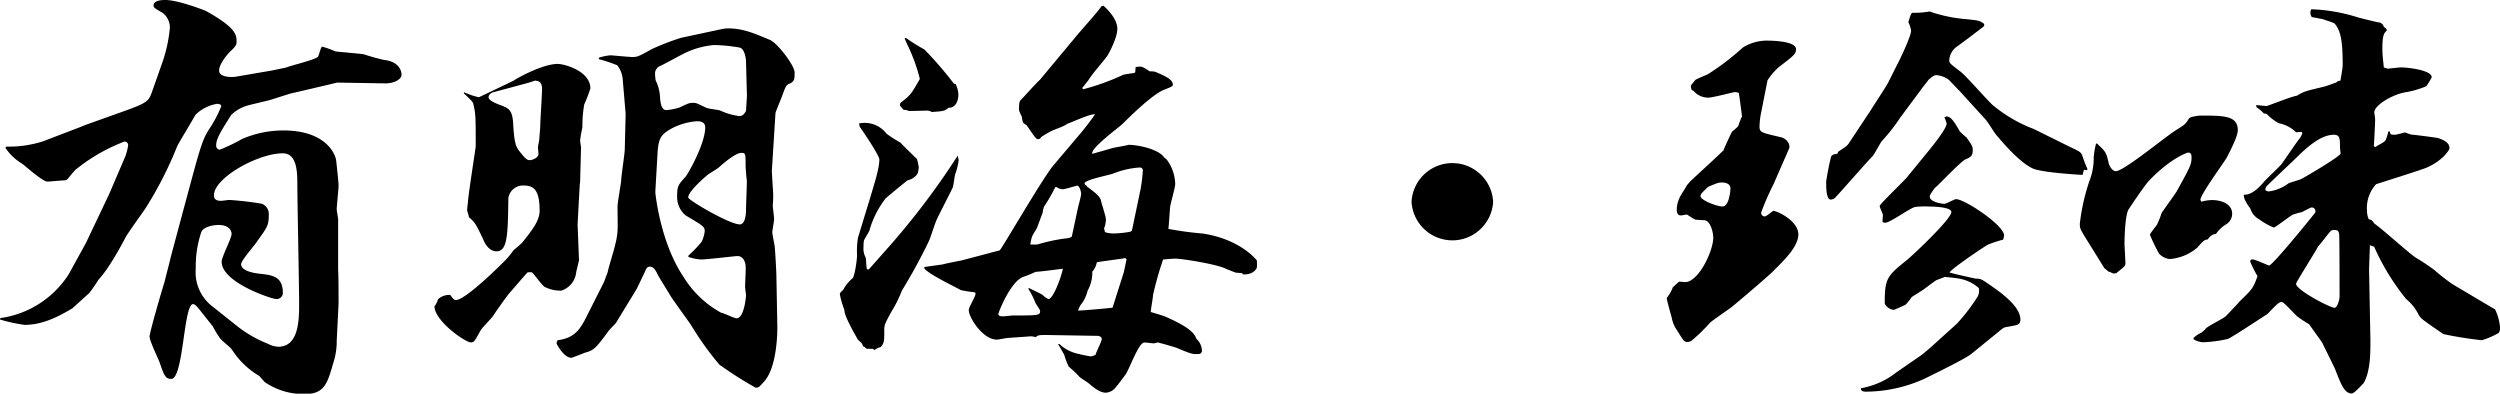
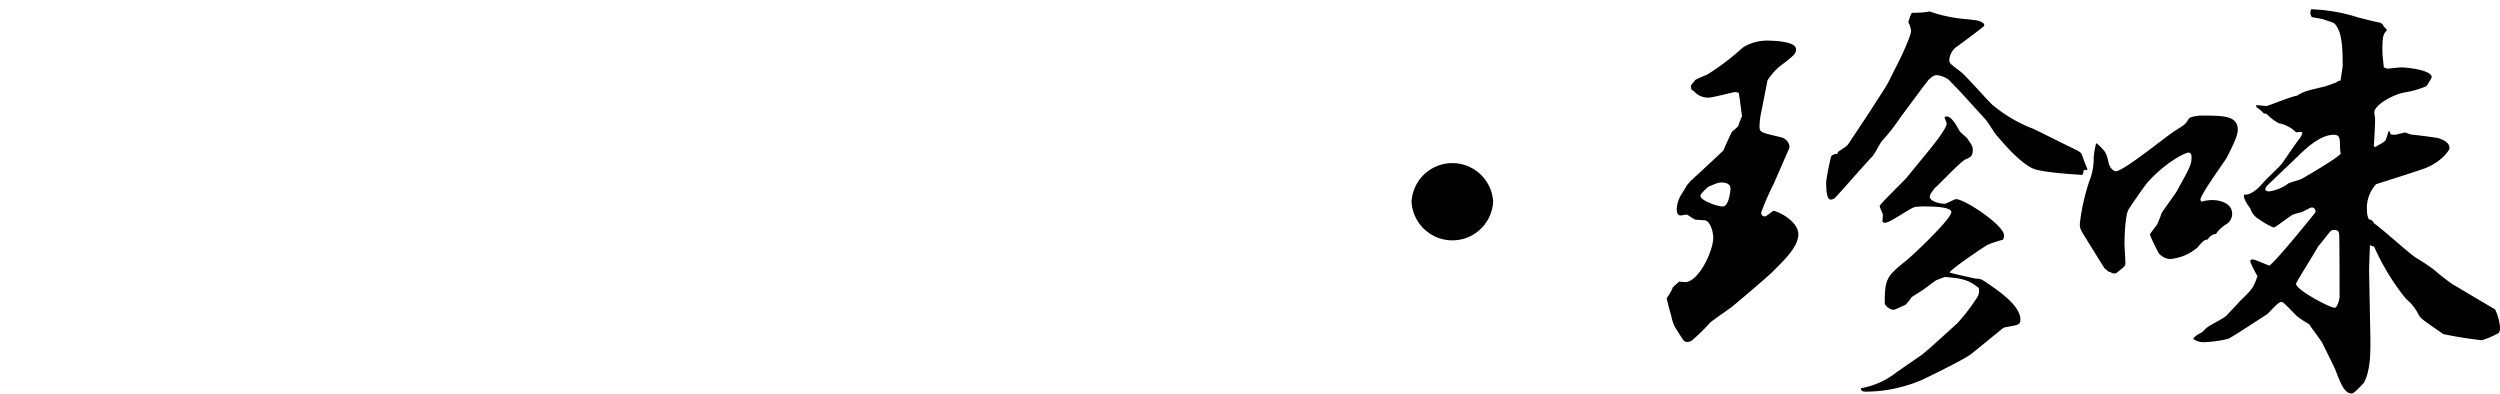
<svg xmlns="http://www.w3.org/2000/svg" viewBox="0 0 406.86 64.07">
  <g id="レイヤー_2" data-name="レイヤー 2">
    <g id="レイヤー_1-2" data-name="レイヤー 1">
-       <path d="M.07,51.76a15.77,15.77,0,0,0,11.14-7.17L14,39.51l3.77-7.93,2.65-6.19a8.63,8.63,0,0,0,.44-1.81.6.6,0,0,0-.59-.55,29.18,29.18,0,0,0-7.89,4.52c-.29.21-1.25,1.46-1.47,1.67a1.12,1.12,0,0,1-.45.14c-.44,0-2.58.2-2.72.2-.82,0-3.55-2.5-4.14-2.92A8.49,8.49,0,0,1,.89,24.07L1,23.86A18.37,18.37,0,0,0,7,23l6.19-2.37.67-.28,6.41-2.29c3.47-1.26,3.91-1.53,4.43-3l1.62-4.6a23.53,23.53,0,0,0,1.33-6,3,3,0,0,0-1.18-2.36C25.15,1.32,25,1.25,25,.9c0-.83,1.26-.9,1.92-.9C29,0,33.49,1.74,33.56,1.81,38.43,4.52,38.5,5.7,38.5,6.75c0,.42,0,.69-1,1.6-.37.35-1.84,2-1.84,3.13s2.06,1.11,2.73,1l5.82-1L46.54,11c.81-.35,5-1.32,5.24-1.81.15-.28.44-1.6.66-1.6a16.79,16.79,0,0,1,2.14.77c.3.07,3.91.35,4.65.48a32.75,32.75,0,0,0,3.25.91c2.5.28,2.87,1.81,2.87,2.43s-1,1.39-2.65,1.39l-7.82-.13-7.67,1.8-3.32,1.05c-.52.14-2.88.69-3.4.83a6.23,6.23,0,0,0-2.87,1.6c-1.77,2.79-2.44,3.9-2.44,4.94a.64.64,0,0,0,.59.7,28,28,0,0,0,3.62-1.74,17,17,0,0,1,6.71-1.39c7.3,0,8.63,4.24,8.63,5.08.07.62.37,3.33.37,3.89s-.3,3.34-.3,3.9c0,.21.23,1.39.23,1.6V44c.07.63.07,4.74.07,5.43l-.3,6a11.18,11.18,0,0,1-.51,3.48c-1,3.41-1.4,5.22-4.72,5.22a11.2,11.2,0,0,1-6.49-1.95l-.89-1a13.16,13.16,0,0,1-4.42-4.25c-.52-.69-1.7-1.39-2.14-2.15a13,13,0,0,1-1-1.67l-2.21-2.78c-.23-.28-.67-.84-1-.84-1.55,0-1.55,12.17-3.54,12.17-1,0-1.18-.62-1.92-2.71-.22-.62-1.62-3.48-1.62-4.17s2-7.52,2.44-8.91c.14-.62.88-3.41,1-4l1.77-6.61C32.38,24.83,32.75,23,34,21.08a20.37,20.37,0,0,0,2-3.76c0-.28-.23-.42-.67-.42a6.43,6.43,0,0,0-3.54,1.81c-.44.84-2.65,4.46-2.95,5.08a61.59,61.59,0,0,1-5.09,10c-.52.83-3.17,4.38-3.47,5.15-.07.07-2.36,4.59-4.27,6.6a20.63,20.63,0,0,1-1.55,2.23C14,48.14,12,50,11.8,50.16,9.15,51.76,6.71,52.87,4,52.87A26.61,26.61,0,0,1,0,52Zm38.36,1.18a19.56,19.56,0,0,0,5.16,3,4,4,0,0,0,1.7.49c3.39,0,3.39-4.52,3.39-7,0-3.06-.29-16.69-.29-19.48,0-2-.08-5-2.36-5-4.06,0-11.21,4-11.21,6.82,0,.56.29.91,1.1.91.37,0,1.18-.14,1.4-.14a52.26,52.26,0,0,1,5.31.62A1.81,1.81,0,0,1,43.74,35c0,1.67-.22,1.95-1.92,4.31-.37.63-2.58,3.06-2.58,3.69,0,1.25,2.66,1.53,3.54,1.6,1.48.21,3.25.42,3.25,3a1,1,0,0,1-1.18,1.05c-.59,0-8.78-2.65-8.78-6.06,0-.76,1.62-3.82,1.62-4.52,0-.55-.44-1.46-2.14-1.46-.59,0-2.43.21-2.8,1.18a17.57,17.57,0,0,0-.89,5.92A7,7,0,0,0,34.74,50Z" />
-       <path d="M95.08,17a21.13,21.13,0,0,0-.3,3.76,18.52,18.52,0,0,0-.37,2.09c0,.21.15,1,.15,1.18l-.15,5.56-.07.63L94,36.52l.23,5.84-.45,1.88a3.52,3.52,0,0,1-2.43,3.06,5.75,5.75,0,0,1-2.73-.62c-.44-.28-1.7-2.09-2.07-2.37h-.66c-.15.07-2.43,2.79-2.88,3.27s-2.36,3.2-2.72,3.76-1.85,2-2.07,2.43c-1,1.74-1,1.95-1.62,1.95-.81,0-5.76-3.34-5.9-5.84a3.81,3.81,0,0,0,.59-1.18,2.71,2.71,0,0,1,2-.7c.37.56.59.83.88.83,1.7,0,8-6.4,8.19-6.6a12.05,12.05,0,0,0,1.18-1.47c.22-.2,1.33-1.11,1.48-1.32,1.54-1.94,2.8-3.48,2.8-5.14,0-3.48-1-4.11-2.66-4.11a2.4,2.4,0,0,0-2.43,2.09c-.07,6-.15,8.62-1.92,8.62-1.25,0-1.92-1.32-2.14-1.87-1.18-2.51-1.33-2.79-2.36-3.69,0-.21-.29-1-.29-1.18s.14-1.26.14-1.33c0-.76,1.26-8.83,1.26-9,0-4.66,0-5.29-.37-6.82-.07-.41-.22-.55-1.55-1.81V15a12.72,12.72,0,0,0,2.43.83l5.68-2.71c.08-.14,4.58-2.72,7.16-2.72,1,0,5.31,1.12,5.31,4A23.82,23.82,0,0,1,95.08,17Zm-7.89-3.89c-.23,0-.37.14-1.63.48L80.33,15c-.52.14-.82.48-.82.83,0,.63,1.85,1.25,2.07,1.32,1.18.49,1.77.7,1.92,2.78.22,3.69.44,4,1.47,5.22.74.91,1,.91,1.26.91.44,0,1.47-.42,1.4-1.05l-.08-1c0-.21.22-1.18.22-1.39s.15-1.74.15-2c0-1,.3-5.22.3-6.12C88.22,13.91,88.07,13.15,87.19,13.15Zm41.3.48c-.59.28-.66.56-1.18,1.95-.15.49-1.11,2.65-1.11,2.92l-.59,9.4.15,2.57a15.12,15.12,0,0,1,0,3c0,.21.22,1.88.22,2.23s-.29,1.81-.29,2.15.29,1.67.37,2.16.29,4.31.29,4.8l.15,7.86c.07,2.64-.3,7.44-2.14,9.46-.81.91-.88,1-1.4,1a63.36,63.36,0,0,1-5.9-3.76,49.83,49.83,0,0,1-4.58-6.4c-.51-.77-2.8-3.9-3.24-4.59-1.77-2.92-2-3.2-2.43-4.11-.37-.62-.74-1-1.41-.76a2,2,0,0,0-.44.76L103.63,47l-3.39,5.56-1.11,1.18C97,56.63,96.7,57,95.22,57.39c-.36.14-2.13.84-2.21.84-1.25,0-2.43-2.23-2.43-2.37s0-.07.15-.49c3.24-.41,3.9-2.22,5.31-5l2.28-4.52.59-1.6c.08-.55,1-3.54,1-3.61.81-2.93.59-3.41.59-7,0-.63.51-3.55.59-4.17,0-.84.59-4.46.59-5.22l.14-5.71L101.35,13a4.28,4.28,0,0,0-.89-2.37,23.37,23.37,0,0,0-3-1V9.39A8.65,8.65,0,0,1,99.36,9c.14,0,3.09.28,3.54.28.88,0,1.1-.14,3.24-1.32a40.09,40.09,0,0,1,4.72-1.81l6.49-1.39a4.78,4.78,0,0,1,1.11-.14c2.51,0,4.35.84,6.86,1.88,1.25.56,4,4.17,4,5.29S129.3,13.22,128.49,13.63Zm-7.08-3.47c0-.84-.3-2.16-1-2.37a26.73,26.73,0,0,0-4.2-.42,13.63,13.63,0,0,0-4.35,1.12c-.82.34-4,2.15-4.73,2.43-.59.63-.59.77-.44,2.16a7.11,7.11,0,0,1,.74,3c.07.7.22,1.88,1,1.88a9.64,9.64,0,0,0,2.14-.42c1.48-.7,1.62-.76,2.21-.76s.59.06,2.07.76c.29.21,2.06.35,2.36.49a10.69,10.69,0,0,0,3.1.9c.66,0,.88-.49,1.1-.83l.15-2.44Zm-.15,36.52c0-.56.15-3,.08-3.48S121,41.67,120,41.67c-.3,0-5,.56-5.9.56a7.77,7.77,0,0,1-2.07-.42V41.6a20.35,20.35,0,0,0,2.14-2.23,5.17,5.17,0,0,0,.52-1.74c0-.76-.3-.9-3.1-2.57A3.87,3.87,0,0,1,110.2,32c0-1.74.15-1.88,1.4-3.27.44-.56,3.17-5.36,3.17-8,0-.77-.59-1-1.33-1a10.34,10.34,0,0,0-4,1.11c-1.84,1-2.29,1.6-2.43,4.1L106.66,31v.41c.07.63.88,8.14,4.57,13.64a16.47,16.47,0,0,0,6.12,5.84c.45.07,2.14.91,2.51.91,1.25,0,1.55-3.48,1.55-3.76C121.41,47.93,121.26,46.89,121.26,46.68Zm.08-19.76c0-1.81,0-2-.67-2-1,0-3,1.74-3.69,2.37-.22.21-1.4.9-1.69,1.11S112,31.1,112,32.14c0,.42,6.71,4.38,8.41,4.38.88,0,1-1.74,1-2.29,0-.77.14-4.11.14-4.8C121.48,29.08,121.34,27.27,121.34,26.92Z" />
-       <path d="M155.49,28.24c-.15.35-.3,2-.45,2.3-.66,1.39-1.84,3.62-2.5,5-.3.55-1.11,3.13-1.33,3.62a92.14,92.14,0,0,1-4.43,8.13,20.8,20.8,0,0,1-1.69,3.41c-1.11,2-1.18,2.23-1.18,3,0,1.88,0,2.09-.59,2.79a2.44,2.44,0,0,0-1,.48l-.29-.21h-1l-.37-.34-.22-.07c-.07-.35-.15-.49-.81-1.05-.67-1.18-2.29-4-2.21-4.87a15.47,15.47,0,0,1-.74-2.5c0-.28.22-.49.51-.7a6.4,6.4,0,0,1,1.55-1.94c.3-.21.74-2.79.74-3.83a13.39,13.39,0,0,1,.15-2.78l2-6.54c.66-2.23,1.48-4.73,1.48-6.19,0-.7-3.1-5.22-3.18-5.29l-.14-.56a4.46,4.46,0,0,1,4.5,1.67,23.26,23.26,0,0,0,2.28,1.46c0,.07,2.58,2.58,2.66,2.65a8.92,8.92,0,0,1,.29,1.32,3.54,3.54,0,0,1-.22,1.11,2.72,2.72,0,0,1-1.62,1.05c-1.26,1-2.73,2.22-3.54,2.92a15.09,15.09,0,0,0-2.66,5.28c-.07.21-.81,1.33-.88,1.61s-.08,1.25-.08,1.53a3.63,3.63,0,0,0,.37,1.25c.08.28.08,1.6.22,1.88h.3l3.76-4.25a122.68,122.68,0,0,0,10.7-14.26c0,.14.14.56.14.77A9.59,9.59,0,0,1,155.49,28.24Zm-1.11-10.71c-.66.56-.88.56-2.73.7A1.83,1.83,0,0,0,151,18c-.45,0-2.66.07-3,.07a3.11,3.11,0,0,1-.44-.14l-.52-.07-.59-.7.08-.41c1.77-1.33,1.84-1.6,3.17-3.9a28,28,0,0,0-1.48-4.38c-.14-.35-.88-1.88-1-2.23l.22-.07a28.62,28.62,0,0,0,3,1.88,61,61,0,0,1,4.8,5.56l.29.07a4.4,4.4,0,0,1,.44,1.67C156,16.28,155.56,17.6,154.38,17.53Zm47.87,27.13-.07-.21-1-.07c-.15,0-1.4-.55-1.48-.55-1.47-.84-7.45-1.74-8.41-1.74-.51,0-1.1.07-2,.14A54.23,54.23,0,0,0,187.65,48c0,.42-.37,2.36-.37,2.78.44.14,2.21.63,2.58.84,4.06,1.81,4.5,2.71,4.87,3.54a2.72,2.72,0,0,1,.88,2c0,.14-.07.21-.29.42-1.26.14-1.48,0-3.91-1-.44-.14-2.29-.7-2.73-.77a.28.28,0,0,0-.22-.07c-.15,0-.59.14-.67.14-.29,0-1.18-.14-1.54-.14-1,0-2.51,4.59-3.18,5.36-.22.28-1.18,1.6-1.4,1.81a2.23,2.23,0,0,1-1.69,1c-1.11,0-2.29-1.11-2.81-1.53-.22-.21-1.4-.9-1.55-1.11s-1.4-1.39-1.69-1.6a12.56,12.56,0,0,1-.74-1.95l-1-1.74h.22a6.18,6.18,0,0,0,2.51,1.46,23.39,23.39,0,0,0,2.58.56,1.87,1.87,0,0,0,.81-.28c.07-.42,1-2.16,1-2.58,0-.13-.15-.27-.22-.34l-.3-.14-8.33-.14c-1.41,0-1.48,0-1.92.35a3.38,3.38,0,0,0-.74-.14L164,55c-.22,0-1.48.27-1.77.27-2.29,0-4.57-3.61-4.57-4.8,0-.48,1.1-2.22,1.1-2.64a.26.26,0,0,0-.29-.28,19.12,19.12,0,0,1-2.14-.35c-.37-.27-5.39-2.64-5.9-3.54v-.21l3-.42c.44-.14,2.58-.56,3-.63l6.27-1.66c.22-.07,7-11.76,8.7-13.78l4-4.73a43.47,43.47,0,0,0,2.81-3.62c-.74-.14-3.84,1.33-4.5,1.53-.74.56-2.22.91-3,1.4a14.46,14.46,0,0,0-1.26.76.57.57,0,0,1-.52.35c-.29,0-.44-.21-1.77-2.16-.07-.14-.59-.42-.66-.55a4.94,4.94,0,0,1-.22-1,5.94,5.94,0,0,1-.44-1c0-.56,0-1.39.22-1.6.51-.49,2.65-2.92,3.17-3.34l5.83-7c.66-.83,3.76-4.24,4.2-5l.3-.07c.29.21,2.28,2,2.28,3.76,0,1.53-1.47,4.17-1.62,4.38-.81,1.12-2.36,2.79-3.1,4l-1,1.25.15.21a38.4,38.4,0,0,0,6.56-2.37,15.8,15.8,0,0,1,1.77-.27l.15-.14.07-.84c1-.14,1-.14,2.29.7a4.17,4.17,0,0,1,.89.07c1.62.69,2.87,1.25,2.87,2.08,0,.28-.15.35-1.4.84-1.84.69-5.53,4.31-6.71,5.49-.52.56-5.31,4-5,4.94.52-.14,2.73-.76,3.17-.9s2.36-.42,2.73-.56c1.4,0,4.87.63,5.83,2.09l.37.28a7,7,0,0,1,1.4,4c0,.56-.74,3.13-.81,3.62s-.22,3.13-.3,3.69a54.31,54.31,0,0,0,5.61.76c5.53.84,8.26,3.69,8.78,4.38a6.64,6.64,0,0,1,0,1.19C204.46,43.76,204,44.73,202.25,44.66Zm-33.71-.42a18.15,18.15,0,0,1-2.06.84c-2,.76-4,5.7-4,6.05s.59.35.74.35c.3,0,1.48-.14,1.7-.14,3.91,0,4.35,0,4.35-.7,0-.28-.66-1.11-.74-1.32A14.26,14.26,0,0,0,167.36,47l.08-.14c.37.21,2.14,1,2.28,1.18a3.48,3.48,0,0,0,.89.63c.88,0,2.28-4.18,2.36-4.94C172.23,43.83,169.06,44.24,168.54,44.24Zm6.71-14c-.22,0-1.91.56-2.28.56a1.72,1.72,0,0,1-1-.35h-.23a28.31,28.31,0,0,1-1.84,3.2,4.84,4.84,0,0,0-.22,1c-.15.35-.74,2-.89,2.37s-.88,1.39-.88,1.67a5,5,0,0,0-.22,1.11h1.1a28.2,28.2,0,0,1,4.65-1c.07,0,.89-.07,1-.35l1-4.66c.07-.35.51-1.88.51-2.23S175.7,30.19,175.25,30.19ZM183.15,42c-.74.14-4,.55-4.65.69a3.2,3.2,0,0,1-.74,1.53A5.84,5.84,0,0,1,177,47.3a5.87,5.87,0,0,1-.88,2,3.5,3.5,0,0,0-.67,1.25c.59,0,5.31-.41,5.61-.48l1.84-5.78.44-2.08Zm2.43-14.75a14.06,14.06,0,0,0-4.42,1c-.74.28-4.65,1-4.65,1.6,0,.14,0,.14.37.42l.07.14c.67.49,2,1.39,2.21,2.16.08.48.82,2.64.82,3.13a4,4,0,0,1-.3,1.46l.15.62a4.32,4.32,0,0,0,1.47.21A15.12,15.12,0,0,0,184,37.7l.22-.2,1.41-6.75a24.41,24.41,0,0,0,.36-3.06A.45.45,0,0,0,185.58,27.27Z" />
      <path d="M243,32.83a6.65,6.65,0,0,1-13.28,0,6.65,6.65,0,0,1,13.28,0Z" />
      <path d="M288.4,44.31c-1.1,1-3.61,3.2-6.56,5.64-.44.35-3.1,2.15-3.54,2.57a29.57,29.57,0,0,1-3,2.92,1.22,1.22,0,0,1-.66.21c-.59,0-.66-.21-1.7-1.88a5.2,5.2,0,0,1-.88-2.08c-.15-.56-.81-2.86-.81-3.2a6.22,6.22,0,0,0,1-1.74l1-.91c.37,0,.81.07,1,.07,2.14,0,4.57-5,4.57-7.23,0-.84-.44-2.85-1.54-2.85-.52,0-1-.07-1.26-.07s-1-.56-1.47-.84c-.23,0-.82.14-1,.14s-.67,0-.67-1a4.79,4.79,0,0,1,.52-2c.15-.35,1-1.6,1.11-1.88l.59-.69,3.61-3.34,1.77-1.67c.15-.42,1.11-2.51,1.33-2.93.07-.2,1.1-.9,1.1-1.11a10.75,10.75,0,0,1,.37-1c0-.14.22-.42.22-.49s-.44-3.41-.51-3.82a1.85,1.85,0,0,0-.67-.14c-.22,0-3.61.9-4.27.9a3.1,3.1,0,0,1-2.44-1.11l-.29-.14a2.26,2.26,0,0,1-.15-.63c0-.07.07-.21.74-1,.29-.21,1.69-.77,2-.91a41.23,41.23,0,0,0,5.75-4.38,7.4,7.4,0,0,1,3.76-1.11c1,0,4.87.07,4.87,1.39,0,.77-.29,1-2.8,2.92a10.21,10.21,0,0,0-1.84,2.16l-1,5.08a12.72,12.72,0,0,0-.3,2.43c0,1,.37,1,3.47,1.74,1,.21,1.62,1.25,1.33,1.88L288.62,30a42.08,42.08,0,0,0-2,4.59.58.58,0,0,0,.59.63c.3,0,1.26-.9,1.4-.9.59,0,4.06,1.6,4.06,3.82S289.8,42.85,288.4,44.31ZM280.22,29.7c-.52,0-.74.07-2.22.7-1.18,1.11-1.25,1.25-1.25,1.53,0,.63,2.58,1.67,3.61,1.67s1.26-2.57,1.26-2.92C281.62,29.84,280.73,29.7,280.22,29.7Zm59.45-2-.52-.07-.22.83c-1.48-.07-6.57-.42-8-1-2-.84-4.57-3.76-5.75-5.15-.74-.76-1.48-2.3-2.22-3.06L319.09,15l-1.92-2a3.86,3.86,0,0,0-2-.77c-.37,0-.59.14-1.33.77-.15.28-1,1.25-1.11,1.46l-3.46,4.66a30.05,30.05,0,0,1-3,3.83c-.29.34-1.25,2.22-1.55,2.5-.73.7-5.82,6.54-5.9,6.54a1.12,1.12,0,0,1-.88.49c-.74,0-.74-2-.74-2.93a40.12,40.12,0,0,1,.81-4.1c.22-.28.44-.35,1-.42l.15-.34c1.26-.84,1.4-.91,1.7-1.33L304.41,18c1-1.6,2.8-4.25,3.1-5l1-2c1-1.88,2.51-5.22,2.51-6a4.48,4.48,0,0,0-.45-1.39c.23-.77.45-1.53.67-1.53a14.7,14.7,0,0,0,2.8-.21,23.63,23.63,0,0,0,6,1.25c1.91.21,2.14.21,2.87.77v.34c-.29.28-3.91,3-4.42,3.34a2.92,2.92,0,0,0-1.26,2.23c0,.49.22.62,1.77,1.81.82.55,4.87,5.22,5.39,5.56A23.19,23.19,0,0,0,331,21l5.9,2.92c1.62.77,1.77.84,2,1.46a21,21,0,0,0,.81,2.09ZM326.54,53.22c-.52.07-.67.28-1.7,1.11l-4.2,3.41c-1.48,1-6.72,3.55-7.67,4a23.29,23.29,0,0,1-9.3,2c-.22,0-.88,0-.81-.56a12.8,12.8,0,0,0,5.75-2.57l4.13-2.85,1.33-1.11,4.43-4a30.1,30.1,0,0,0,3.39-4.45,2.15,2.15,0,0,0,.15-1.32c-1.77-1.53-3.32-1.6-5.53-1.81-.15.07-1.33.49-1.41.55-.36.21-1.91,1.4-2.21,1.6l-1.77,1.12a7.86,7.86,0,0,1-1,1.25c-.3.14-1.77.83-1.92.83-.66,0-1.47-.69-1.47-1.11,0-4,.36-4.38,3.61-7,1.11-.91,7.23-6.68,7.23-7.8,0-.9-3.47-.9-3.69-.9a14,14,0,0,0-2.21.07c-.89.21-4.06,2.57-4.87,2.57-.07,0-.44,0-.44-.27l.07-1c0-.21-.52-1.18-.52-1.46s3.77-3.89,4.43-4.66l3.47-4.24c.81-1,3-3.69,3-4.53a10.34,10.34,0,0,0-.37-1c.07,0,.22-.14.37-.14.73,0,1.4,1.12,2.14,2.44a15,15,0,0,0,1.1,1c1,1.39,1,1.53,1,2.09,0,.9-.37,1.11-1.18,1.46s-4.28,4.1-5,4.66c-.74,1-.81,1.18-.81,1.39,0,.9,2,1.18,2.36,1.18s1.62-.76,1.92-.76c1.4,0,7.81,4.24,7.81,5.91A3,3,0,0,1,326,39a20,20,0,0,0-2.51.83c-.74.42-6.05,4-6.2,4.52.3.14,4.21,1,4.28,1,.74,0,.89.07,2,.83,1.7,1.18,5.24,3.55,5.24,5.84C328.75,52.87,328.53,52.87,326.54,53.22Z" />
      <path d="M362.38,25.67c-.44.76-4.27,6-4.27,6.82,0,.14.14.27.14.34a6.66,6.66,0,0,1,1.77-.27c1.48,0,3.25.62,3.25,2.22a2,2,0,0,1-1,1.74,5.32,5.32,0,0,0-1.62,1.53,1.77,1.77,0,0,0-1.33.91c-.59.07-.74.21-1.7,1.32a7.88,7.88,0,0,1-4.5,1.88,2.73,2.73,0,0,1-1.77-.91,31.06,31.06,0,0,1-1.47-3.06c0-.14,1-1.39,1.18-1.67a15,15,0,0,0,.74-1.88c.37-.55,2.14-3,2.43-3.47,2.21-4,2.43-4.39,2.43-5.57,0-.28,0-.77-.59-.77-.07,0-2.87.91-6.41,4.67-.81.9-3.17,4.45-3.25,4.59-.59,1-.66,4.87-.66,5.56,0,.42.15,2.71.15,3.2s-.23.56-1.48,1.6a1,1,0,0,1-1-.21h-.22l-.74-.62-3.1-5c-.81-1.32-.88-1.46-.88-2.23A33.73,33.73,0,0,1,340,29.56a10.24,10.24,0,0,0,.74-4,14.18,14.18,0,0,1,.37-2.16l.14-.07c1.41,1.33,1.55,1.47,1.92,3.2.15.63.67,1.33,1.18,1.33,1.26,0,8.12-5.64,9.67-6.61s1.62-1,2.21-1.95c.22-.35,1.77-.49,1.84-.49,3.84,0,6.12,0,6.12,2.37C364.15,22.19,363.27,23.93,362.38,25.67Zm44.26,28.52a13.69,13.69,0,0,1-2.73,1.18,62.32,62.32,0,0,1-6.27-1c-3.32-2.3-3.69-2.5-4.05-3.2a7.45,7.45,0,0,0-2-2.5,37.81,37.81,0,0,1-5.23-8.56h-.15l-.52-.21-.14,3.9.22,11.47c0,1.74.07,5.08-1.11,7.1-.07,0-1.47,1.67-1.92,1.67-1.18,0-1.77-1.53-2.58-3.62-.22-.62-1.47-3.06-2.21-4.59-.08-.21-2-2.78-2.14-3.06a18.55,18.55,0,0,1-2-1.32c-.37-.35-2.07-2.16-2.29-2.23a.45.45,0,0,0-.29-.07c-.52,0-1.92,1.74-2.29,2-1,.63-5.39,3.55-6.34,4a21,21,0,0,1-4.06.55,3.34,3.34,0,0,1-1.55-.49V55a3.91,3.91,0,0,1,1.25-.84,7.11,7.11,0,0,0,.81-.76c.45-.42,2.88-1.6,3.25-2s1.92-2,2.21-2.37c2-1.94,2.22-2.15,2.88-4.1a17.42,17.42,0,0,1-1.18-2.37.33.33,0,0,1,.37-.34c.44,0,2.36.9,2.73,1,.88-.42,7.23-8.28,7.37-8.49.08,0,.15-.21.15-.41a.62.62,0,0,0-.59-.56c-.15,0-.29.07-1.62.76a11.73,11.73,0,0,0-1.48.42c-.44.21-2.87,2.09-3.09,2.09a10.61,10.61,0,0,1-2.36-1.32,3.11,3.11,0,0,1-1.48-1.81c-.07-.07-1.25-1.6-1-2.23,1.25.14,2.58-1.32,3.17-2,.44-.55,2.58-2.5,2.95-3,.52-.69,2.51-3.68,3-4.24a3.47,3.47,0,0,0,.37-.77l-.14-.2-.89.07a5.4,5.4,0,0,0-2.8-1.47,8.13,8.13,0,0,1-2-1.53l-.45-.07a5.69,5.69,0,0,0-1.18-1l-.07-.35c.29,0,1.47.14,1.7.14s4.13-1.6,4.94-1.67c1.1-.69,1.4-.76,4.35-1.46.37-.07,1.77-.62,2.06-.69a.72.72,0,0,1,.67-.28c.07-.42.37-2.16.37-2.51,0-3.89-.3-5.56-1.26-6.74-.22-.28-1.69-.63-1.91-.77l-1.85-.35A1.27,1.27,0,0,1,376,2a1.3,1.3,0,0,1,.14-.49,28,28,0,0,1,7.6,1.32c.52.14,3,.77,3.54.84a.94.94,0,0,1,.67.69,1.3,1.3,0,0,1,.51.56c-.51.56-.74.76-.74,3.13,0,1,.15,2,.23,2.92a3.49,3.49,0,0,0,.66.21c.07,0,1.77-.21,2.14-.21,1,0,5,.42,5,1.6a10.1,10.1,0,0,1-.88,1.46,15.11,15.11,0,0,1-3.47,1c-2,.34-5,2.08-5,3.26,0,.07.14,1,.14,1.12,0,.35-.14,3.69-.22,4.38l.3.14c.37-.35,1.25-.63,1.62-1.11a7.52,7.52,0,0,0,.44-1.39l.22-.07.15.48a2,2,0,0,0,.89.07c1.25-.28,1.4-.35,1.47-.35s.89.35,1.11.35,4.06.49,4.28.56c1,.35,1.84.76,1.84,1.67,0,.21-1,1.95-3.69,3.13-1.18.49-8.11,2.64-8.26,2.71a5.73,5.73,0,0,0-1.47,4.38,3.11,3.11,0,0,0,.29,1.33c.3.07.52.07.89.69,1.18.77,5.68,4.87,6.78,5.57a31.49,31.49,0,0,1,3,2,34.53,34.53,0,0,0,2.95,2.3l6.34,3.76.59.34a8.52,8.52,0,0,1,.81,2.93A1.4,1.4,0,0,1,406.64,54.19ZM380.82,23.93c0-1.32,0-2-1-2-2.21,0-4.57,2.23-6.05,3.69l-4.2,4c-.74.77-.89.77-.89,1.33a1.16,1.16,0,0,0,.52.21,6.79,6.79,0,0,0,3.25-1.33c.29-.14,1.77-.55,2.06-.69s6.42-3.69,6.42-4.18C380.9,24.9,380.82,24.07,380.82,23.93Zm-.14,14.19c-.08-.56-.3-.69-.74-.69a.88.88,0,0,0-.59.13c-.37.35-1.7,2.16-2.07,2.51-.51,1-3.61,5.84-3.61,6.12,0,1,5.53,3.9,6.27,3.9.44,0,.81-1.33.81-1.81C380.75,47.44,380.75,38.19,380.68,38.12Z" />
    </g>
  </g>
</svg>